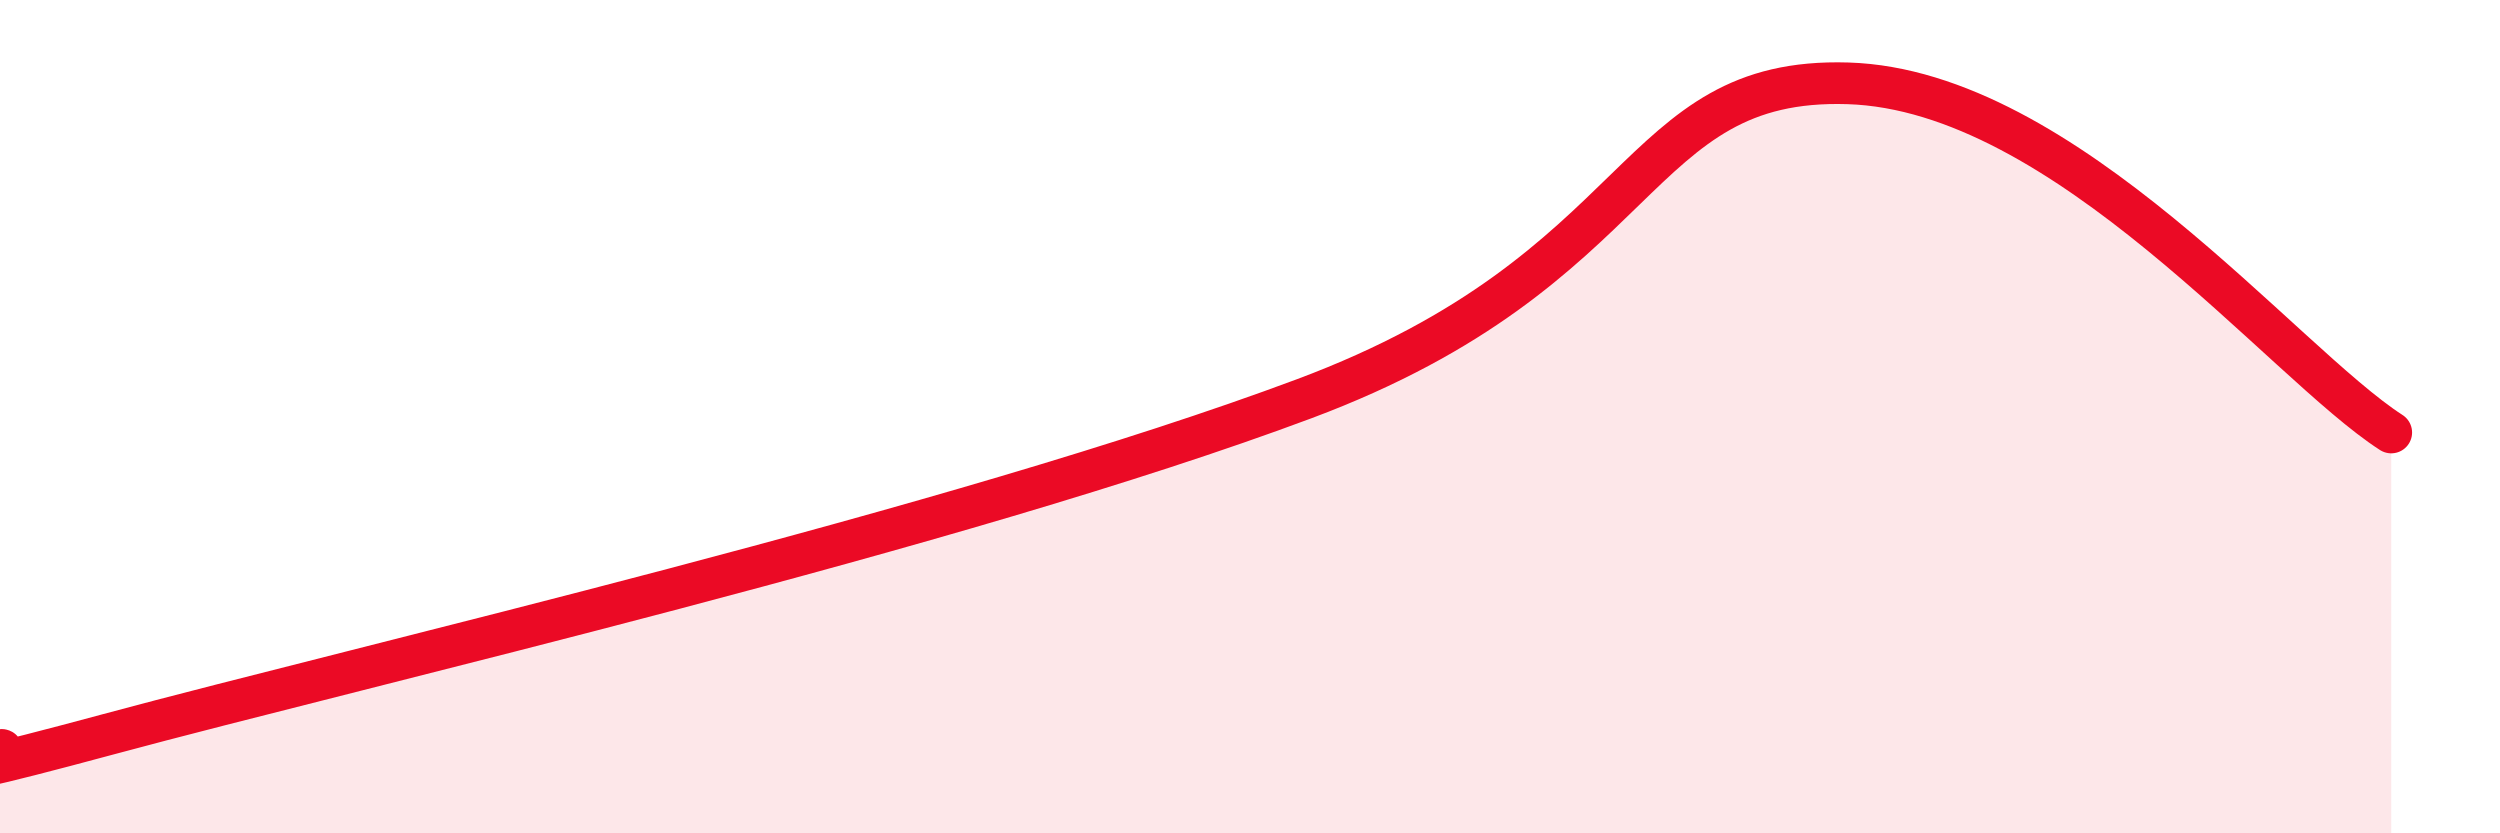
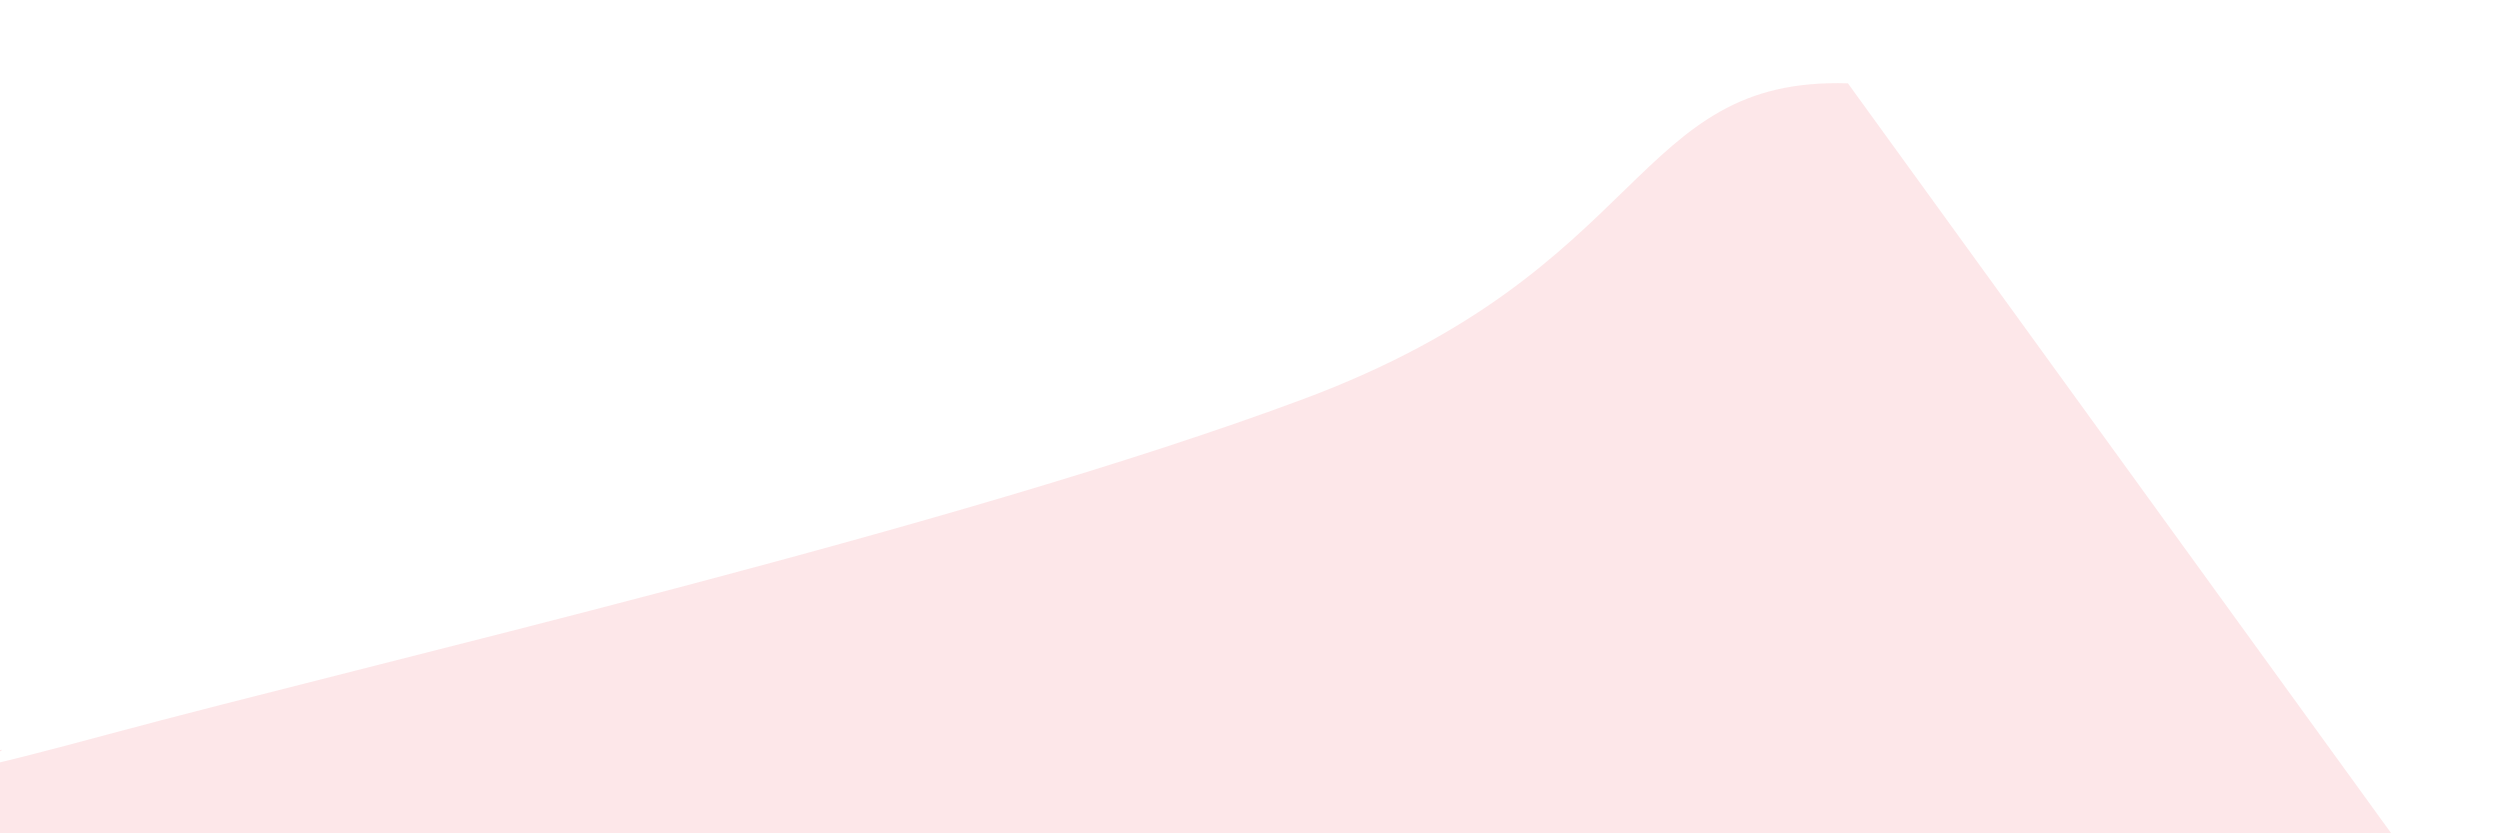
<svg xmlns="http://www.w3.org/2000/svg" width="60" height="20" viewBox="0 0 60 20">
-   <path d="M 0,18 C 0.52,17.92 -3.65,19.31 2.61,17.62 C 8.87,15.93 22.95,12.69 31.3,9.57 C 39.65,6.45 39.13,1.84 44.35,2 C 49.57,2.16 54.78,8.7 57.39,10.38L57.39 20L0 20Z" fill="#EB0A25" opacity="0.1" stroke-linecap="round" stroke-linejoin="round" />
-   <path d="M 0,18 C 0.52,17.92 -3.65,19.31 2.61,17.62 C 8.87,15.93 22.95,12.69 31.3,9.57 C 39.65,6.45 39.13,1.84 44.35,2 C 49.57,2.16 54.78,8.7 57.39,10.38" stroke="#EB0A25" stroke-width="1" fill="none" stroke-linecap="round" stroke-linejoin="round" />
+   <path d="M 0,18 C 0.52,17.92 -3.65,19.31 2.61,17.62 C 8.87,15.93 22.95,12.69 31.3,9.57 C 39.65,6.45 39.13,1.84 44.35,2 L57.39 20L0 20Z" fill="#EB0A25" opacity="0.1" stroke-linecap="round" stroke-linejoin="round" />
</svg>